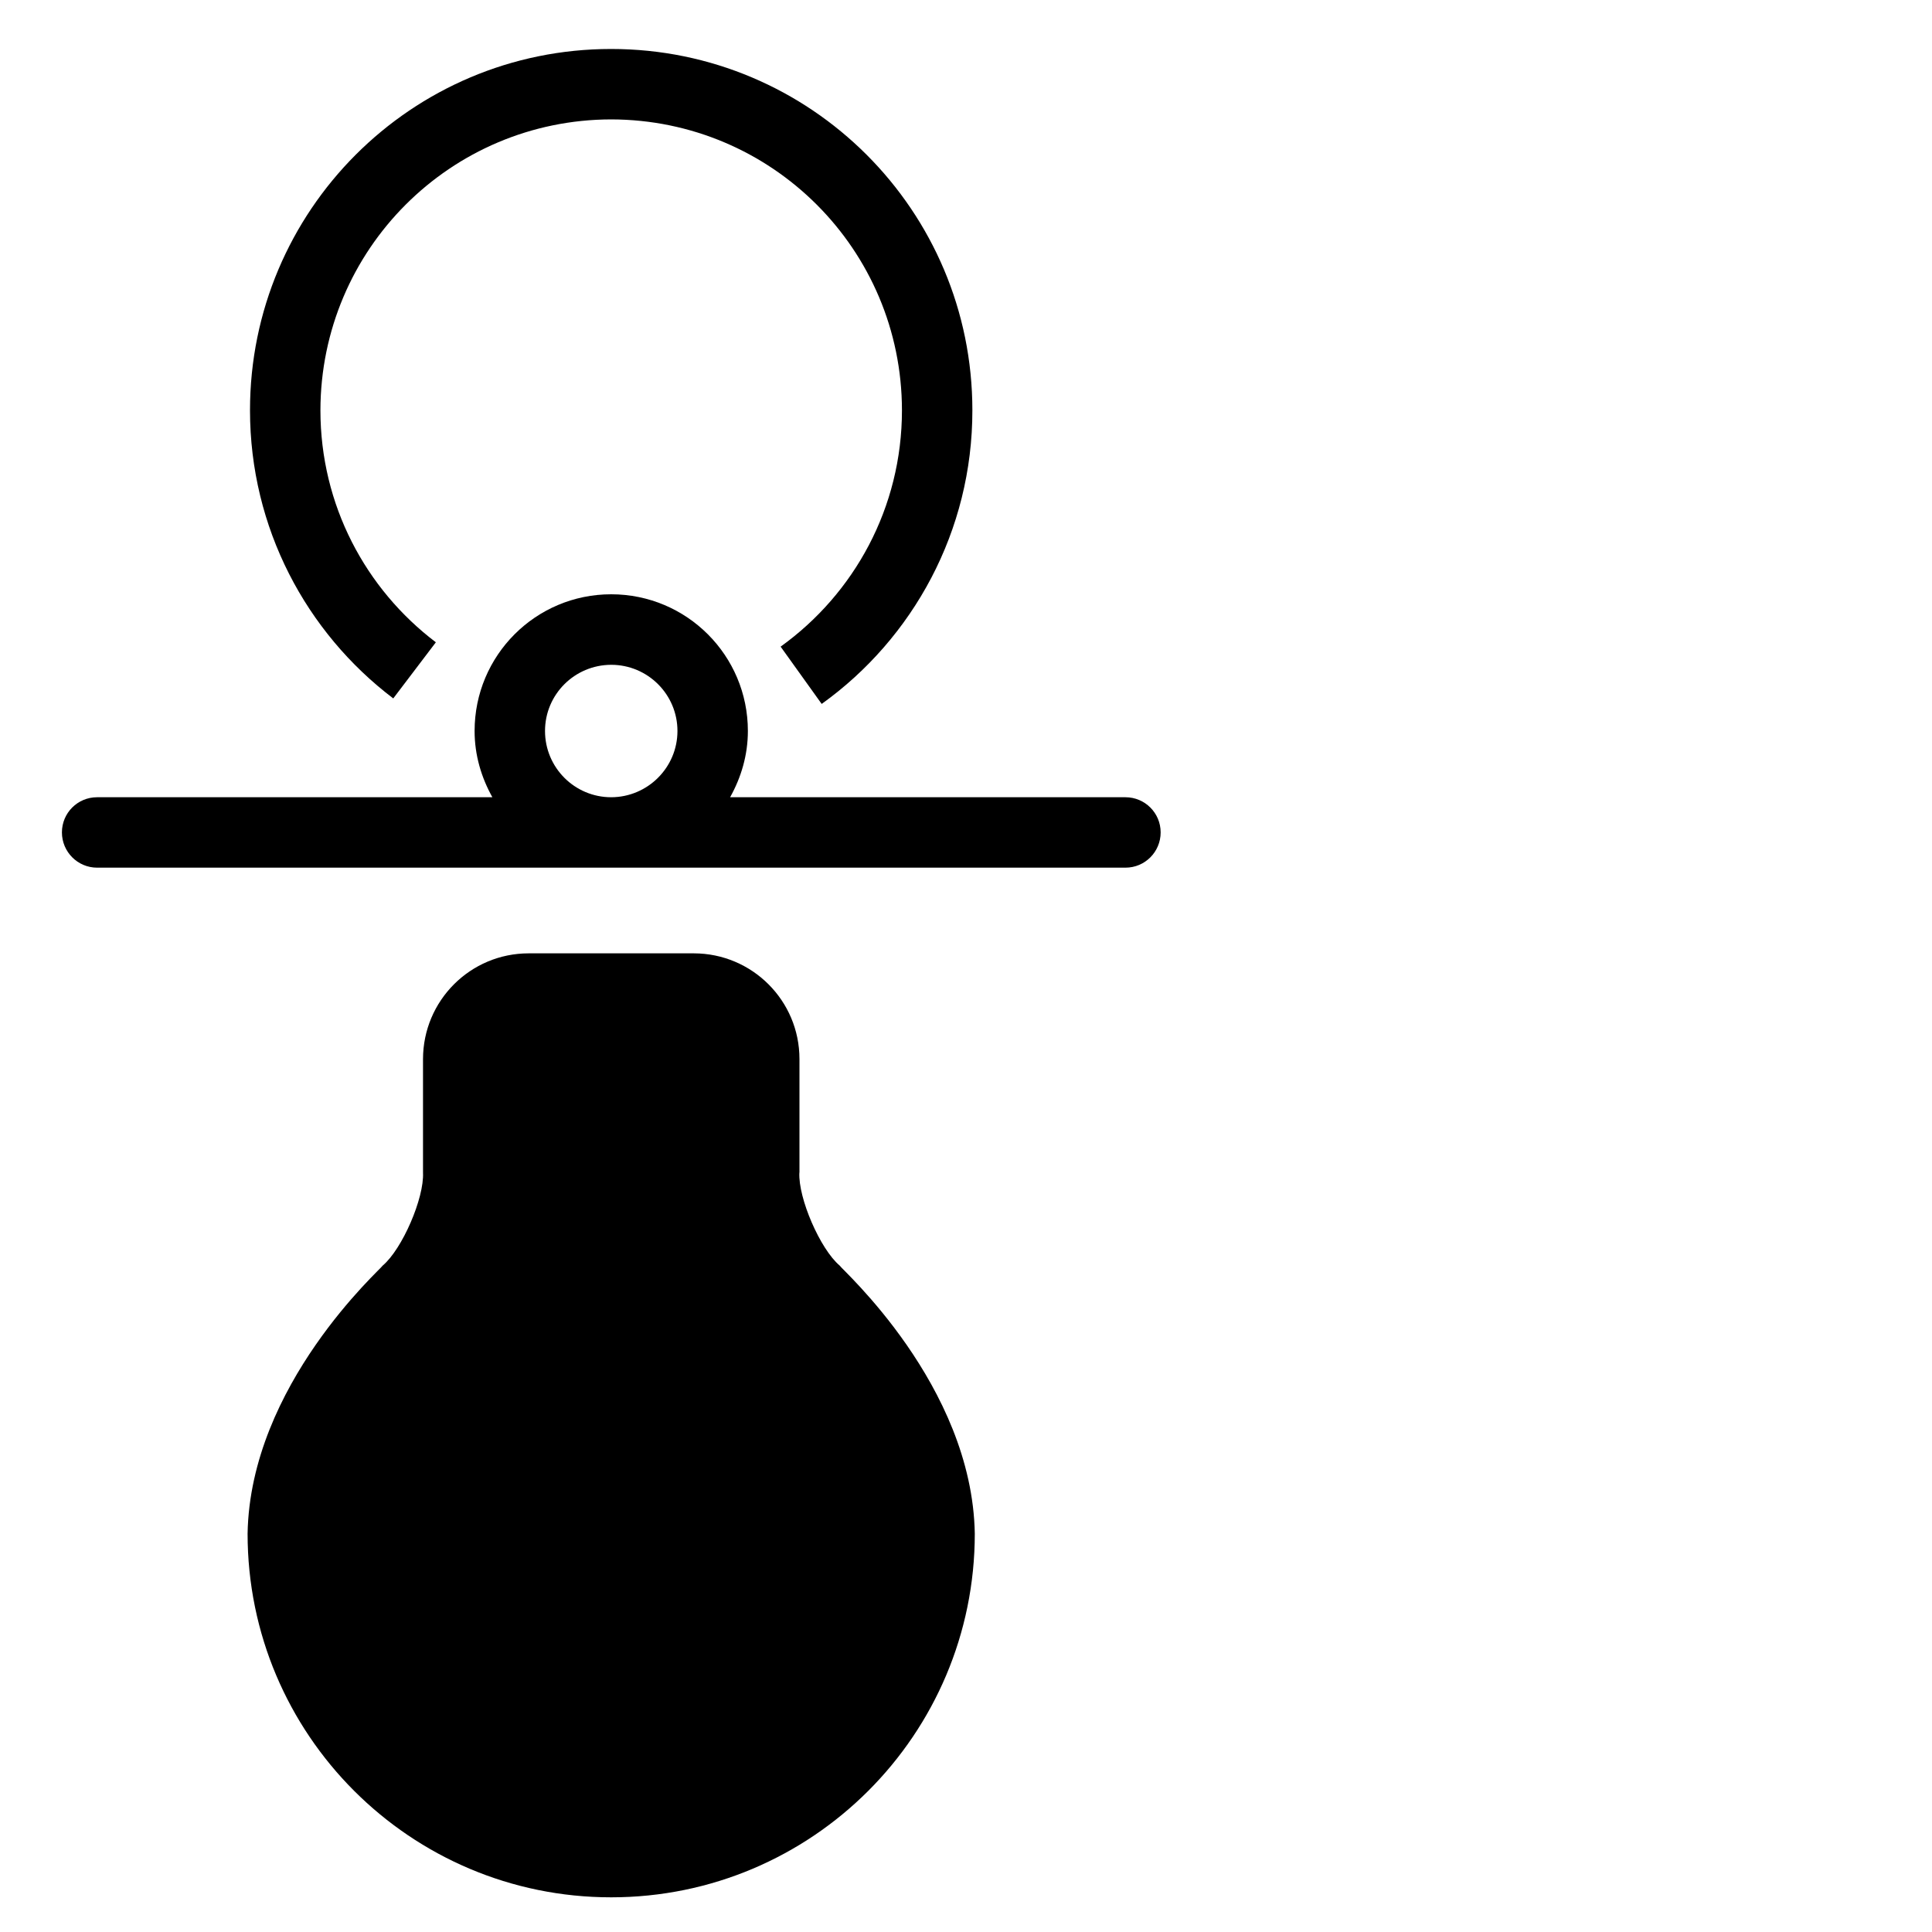
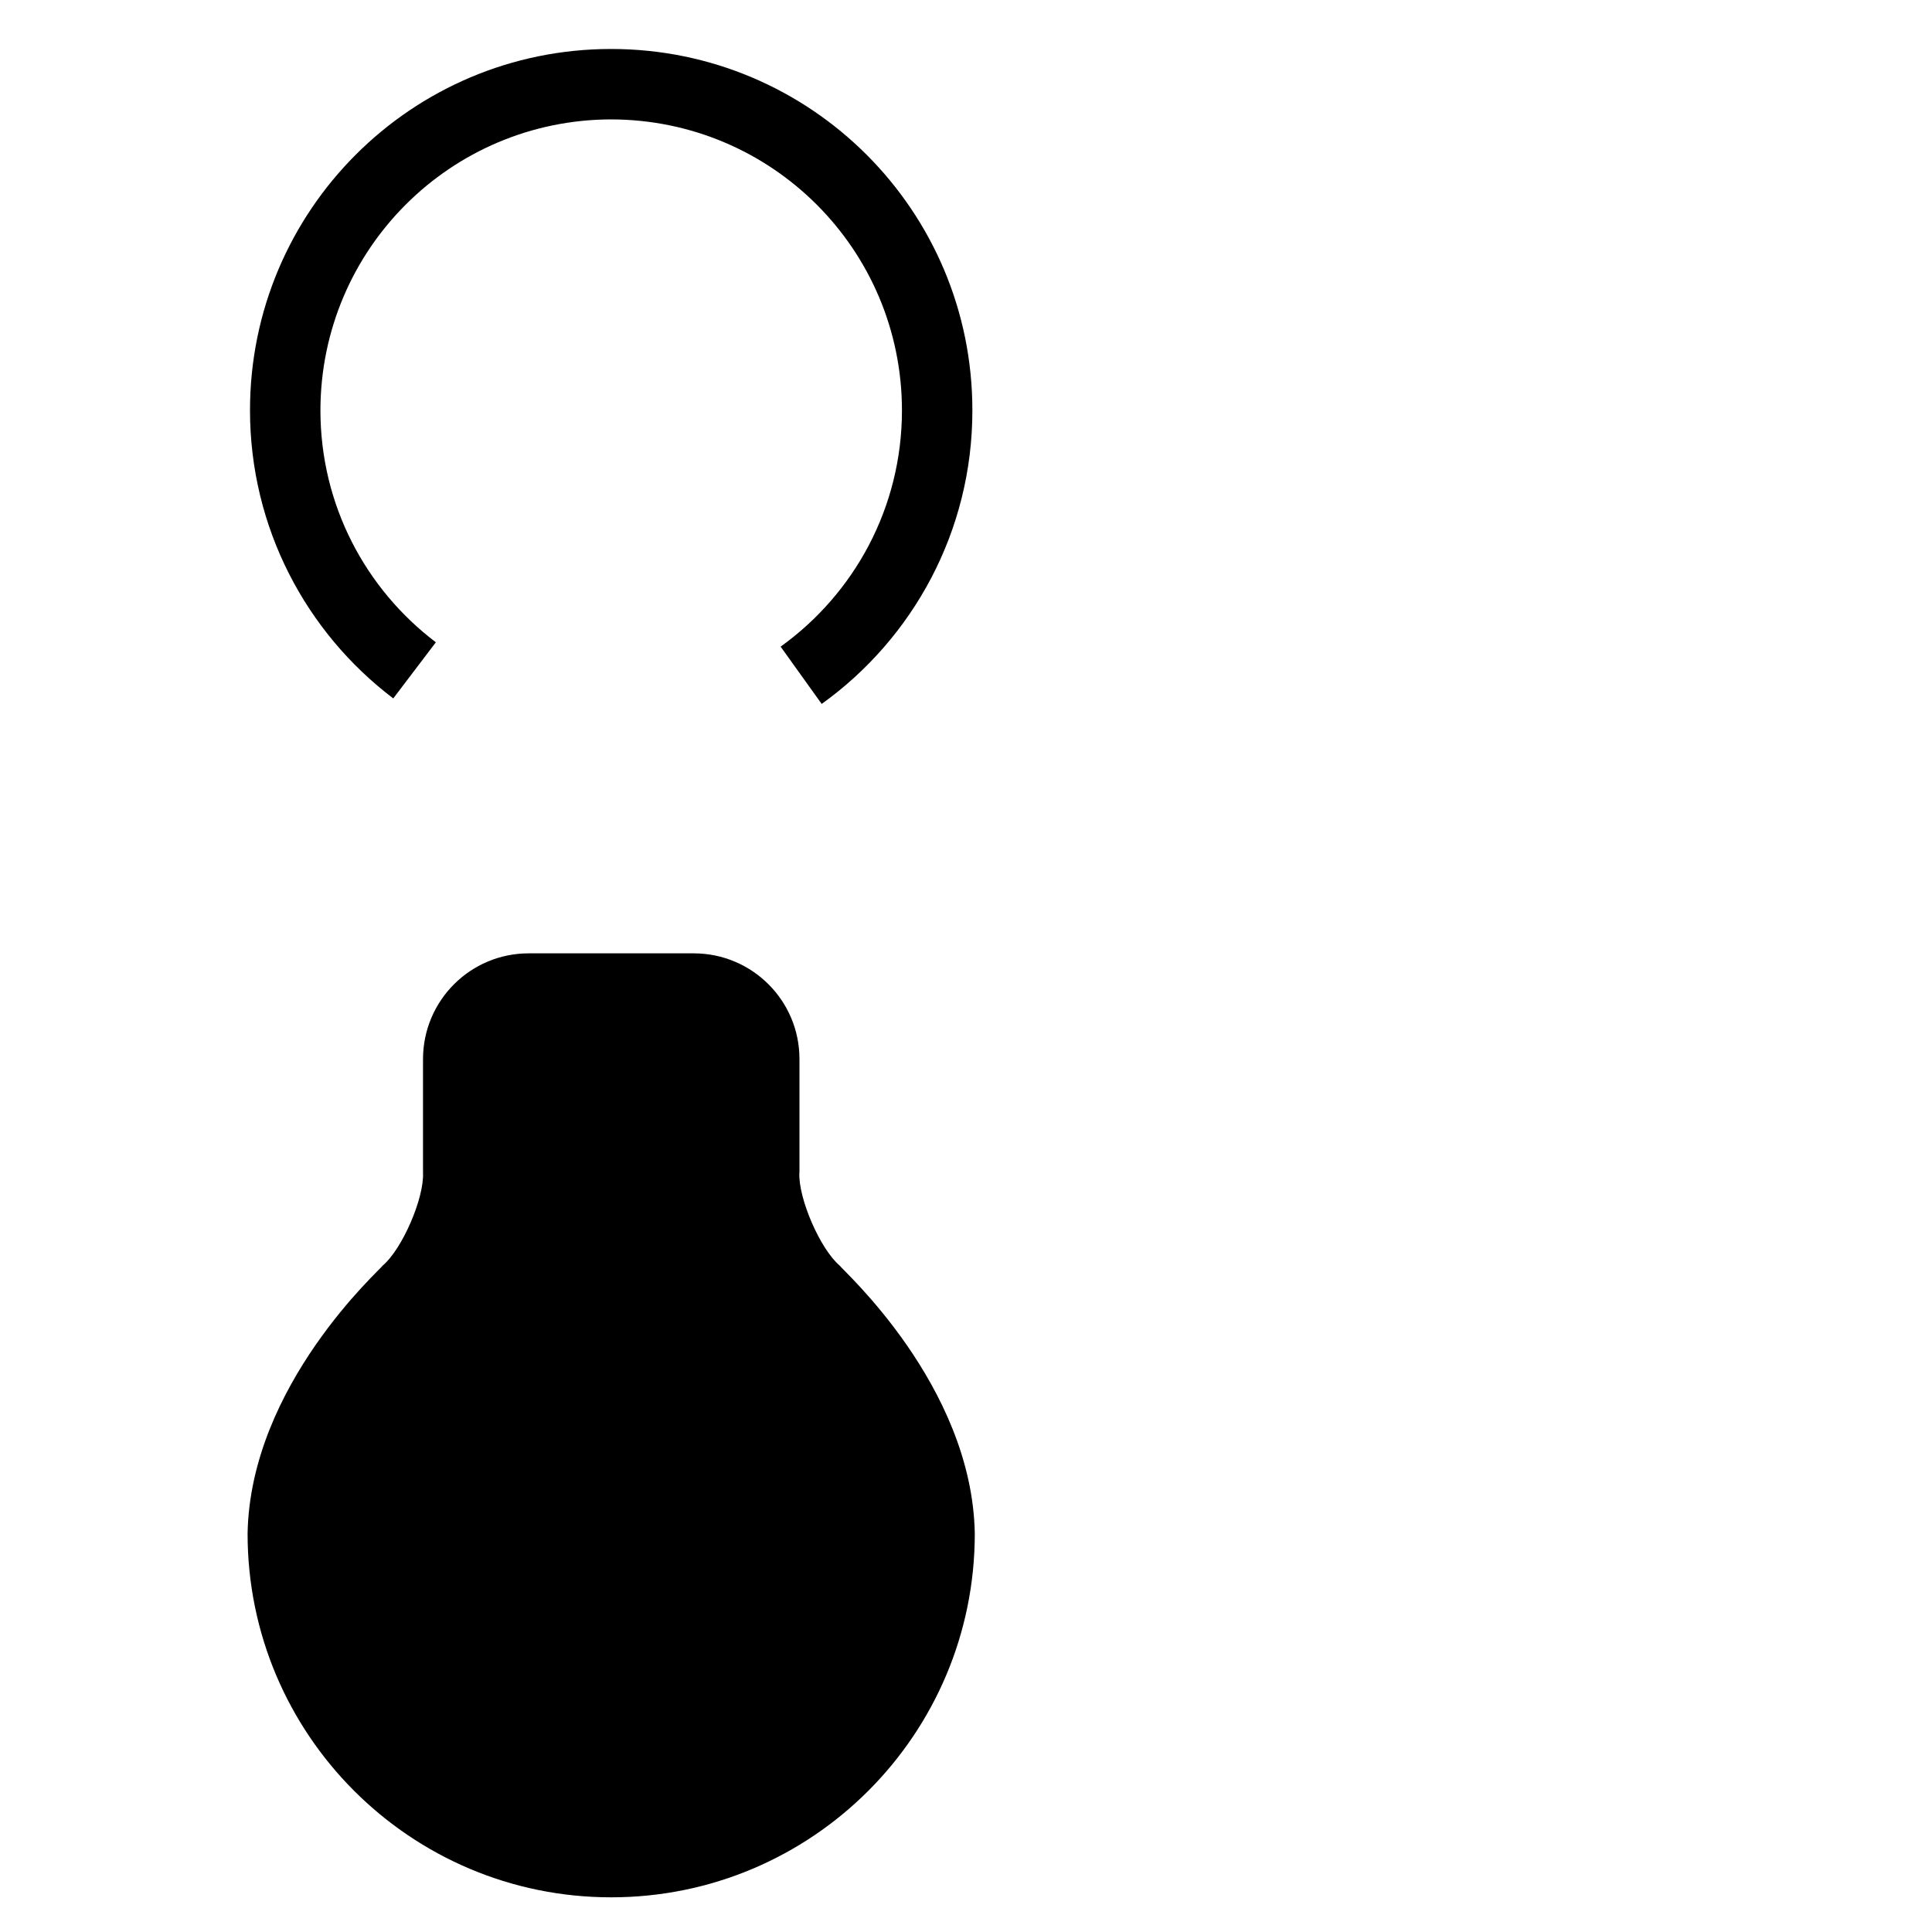
<svg xmlns="http://www.w3.org/2000/svg" id="a" viewBox="0 0 200 200">
  <path d="M82.76,121.39v-11.76c0-6.04-4.89-10.93-10.93-10.94h-17.1c-6.04,0-10.93,4.89-10.94,10.94v11.76c.13,2.64-2.15,7.91-4.17,9.62-.14,.32-13.72,12.34-13.99,27.75,0,20.79,16.85,37.65,37.64,37.65s37.64-16.85,37.64-37.65c-.27-15.41-13.86-27.42-13.99-27.75-2.02-1.71-4.3-6.98-4.17-9.62Z" />
-   <path d="M116.51,82.53h-40.93c1.14-2.04,1.84-4.36,1.84-6.86,0-7.82-6.33-14.15-14.15-14.15s-14.14,6.33-14.14,14.15c0,2.5,.7,4.82,1.84,6.86H10.05c-2.02,0-3.64,1.63-3.64,3.64s1.63,3.65,3.64,3.65H116.51c2.01,0,3.64-1.63,3.64-3.65s-1.64-3.64-3.64-3.64Zm-60.09-6.86c0-3.79,3.07-6.84,6.85-6.85,3.79,0,6.86,3.07,6.86,6.85,0,3.78-3.08,6.85-6.86,6.86-3.78,0-6.85-3.07-6.85-6.86Z" />
  <path d="M40.71,72.3l4.41-5.81h0c-7.27-5.51-11.95-14.21-11.95-24.02,.03-16.64,13.47-30.08,30.1-30.11,16.63,.03,30.08,13.47,30.1,30.11,0,10.09-4.95,19-12.56,24.47l4.25,5.93c9.44-6.77,15.61-17.88,15.6-30.4,0-20.67-16.73-37.4-37.4-37.4S25.88,21.81,25.88,42.47c0,12.18,5.83,23.01,14.83,29.83Z" />
</svg>